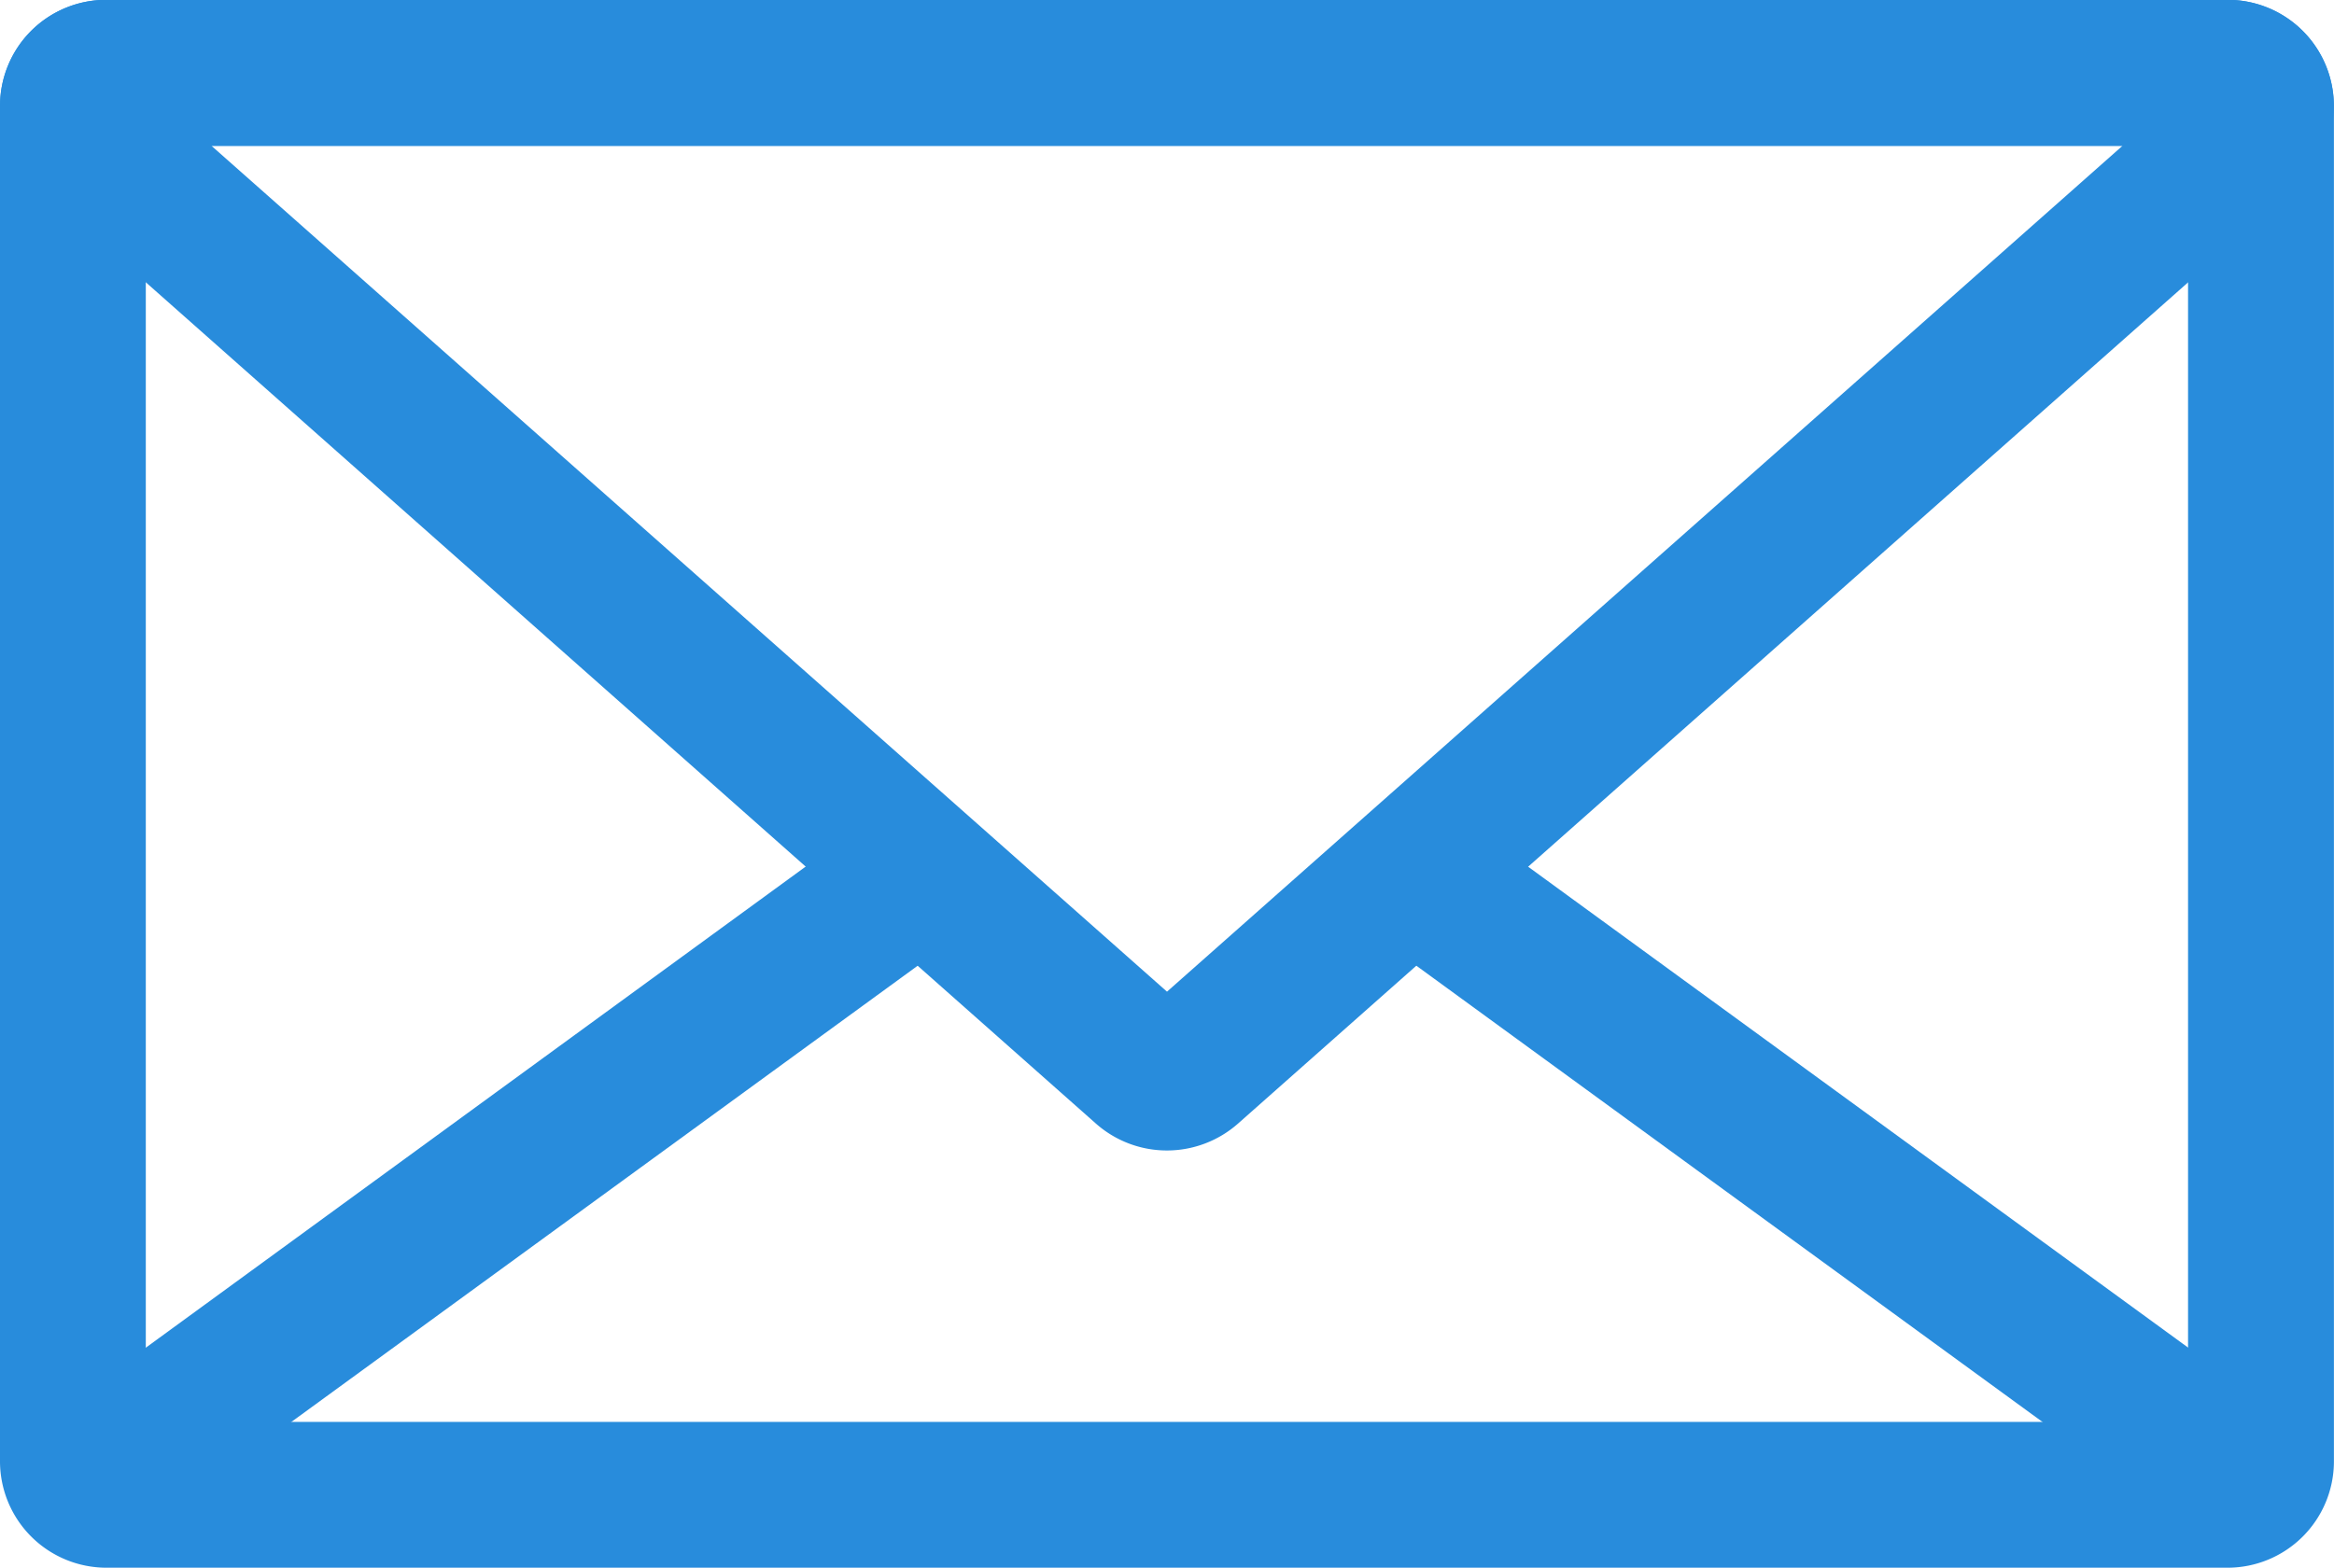
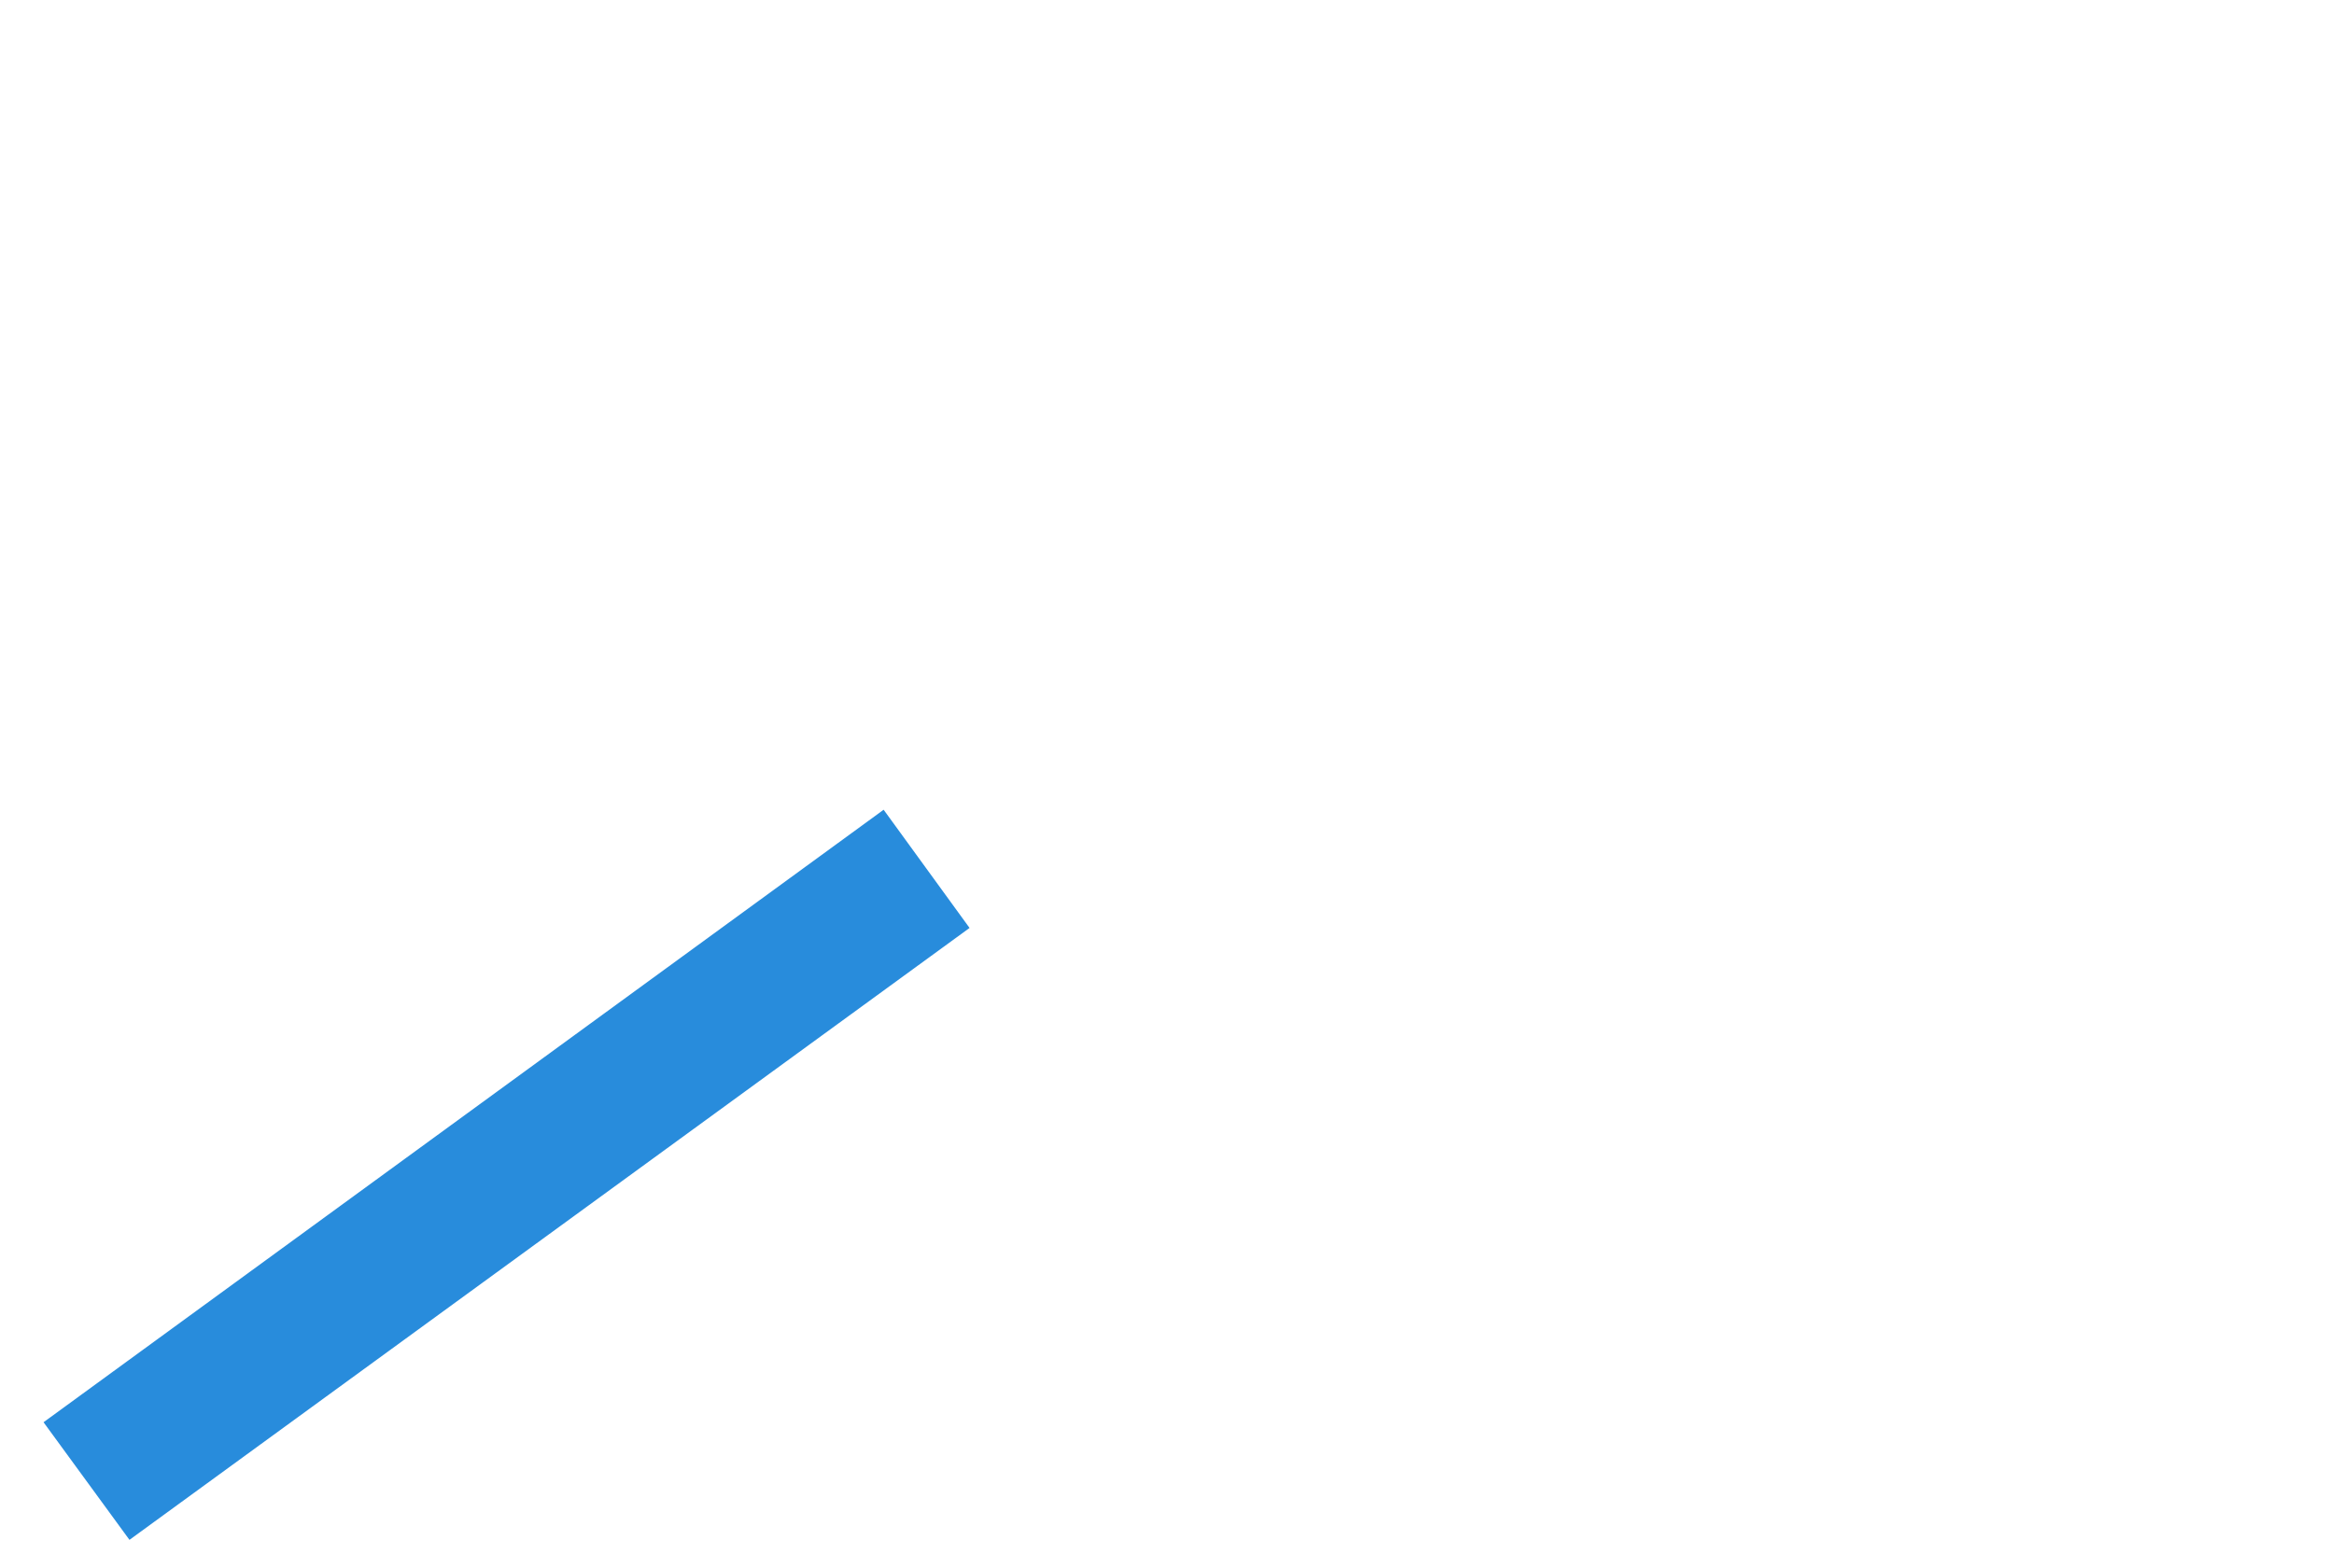
<svg xmlns="http://www.w3.org/2000/svg" width="32" height="21.5" viewBox="0 0 32 21.5">
  <g transform="translate(-8133.265 -1074.074)">
-     <path d="M8163.8,1095.574H8134.73a1.46,1.46,0,0,1-1.465-1.451v-18.6a1.46,1.46,0,0,1,1.465-1.452H8163.8a1.46,1.46,0,0,1,1.464,1.452v18.6A1.459,1.459,0,0,1,8163.8,1095.574Zm-28.536-2h28v-17.5h-28Z" fill="#288cdc" />
-     <path d="M8149.265,1089.852a1.468,1.468,0,0,1-.977-.371l-14.534-12.873a1.45,1.45,0,0,1,.976-2.535H8163.8a1.451,1.451,0,0,1,.979,2.532l-14.539,12.877A1.473,1.473,0,0,1,8149.265,1089.852Zm-13.1-13.778,13.1,11.6,13.1-11.6Z" fill="#288cdc" />
    <path d="M.589,9.2-.589,7.587l11.518-8.4L12.107.808Z" transform="translate(8134.451 1085.992)" fill="#288cdc" />
-     <path d="M10.8,9.109-.589.808.589-.808l11.388,8.3Z" transform="translate(8152.691 1086.086)" fill="#288cdc" />
  </g>
</svg>